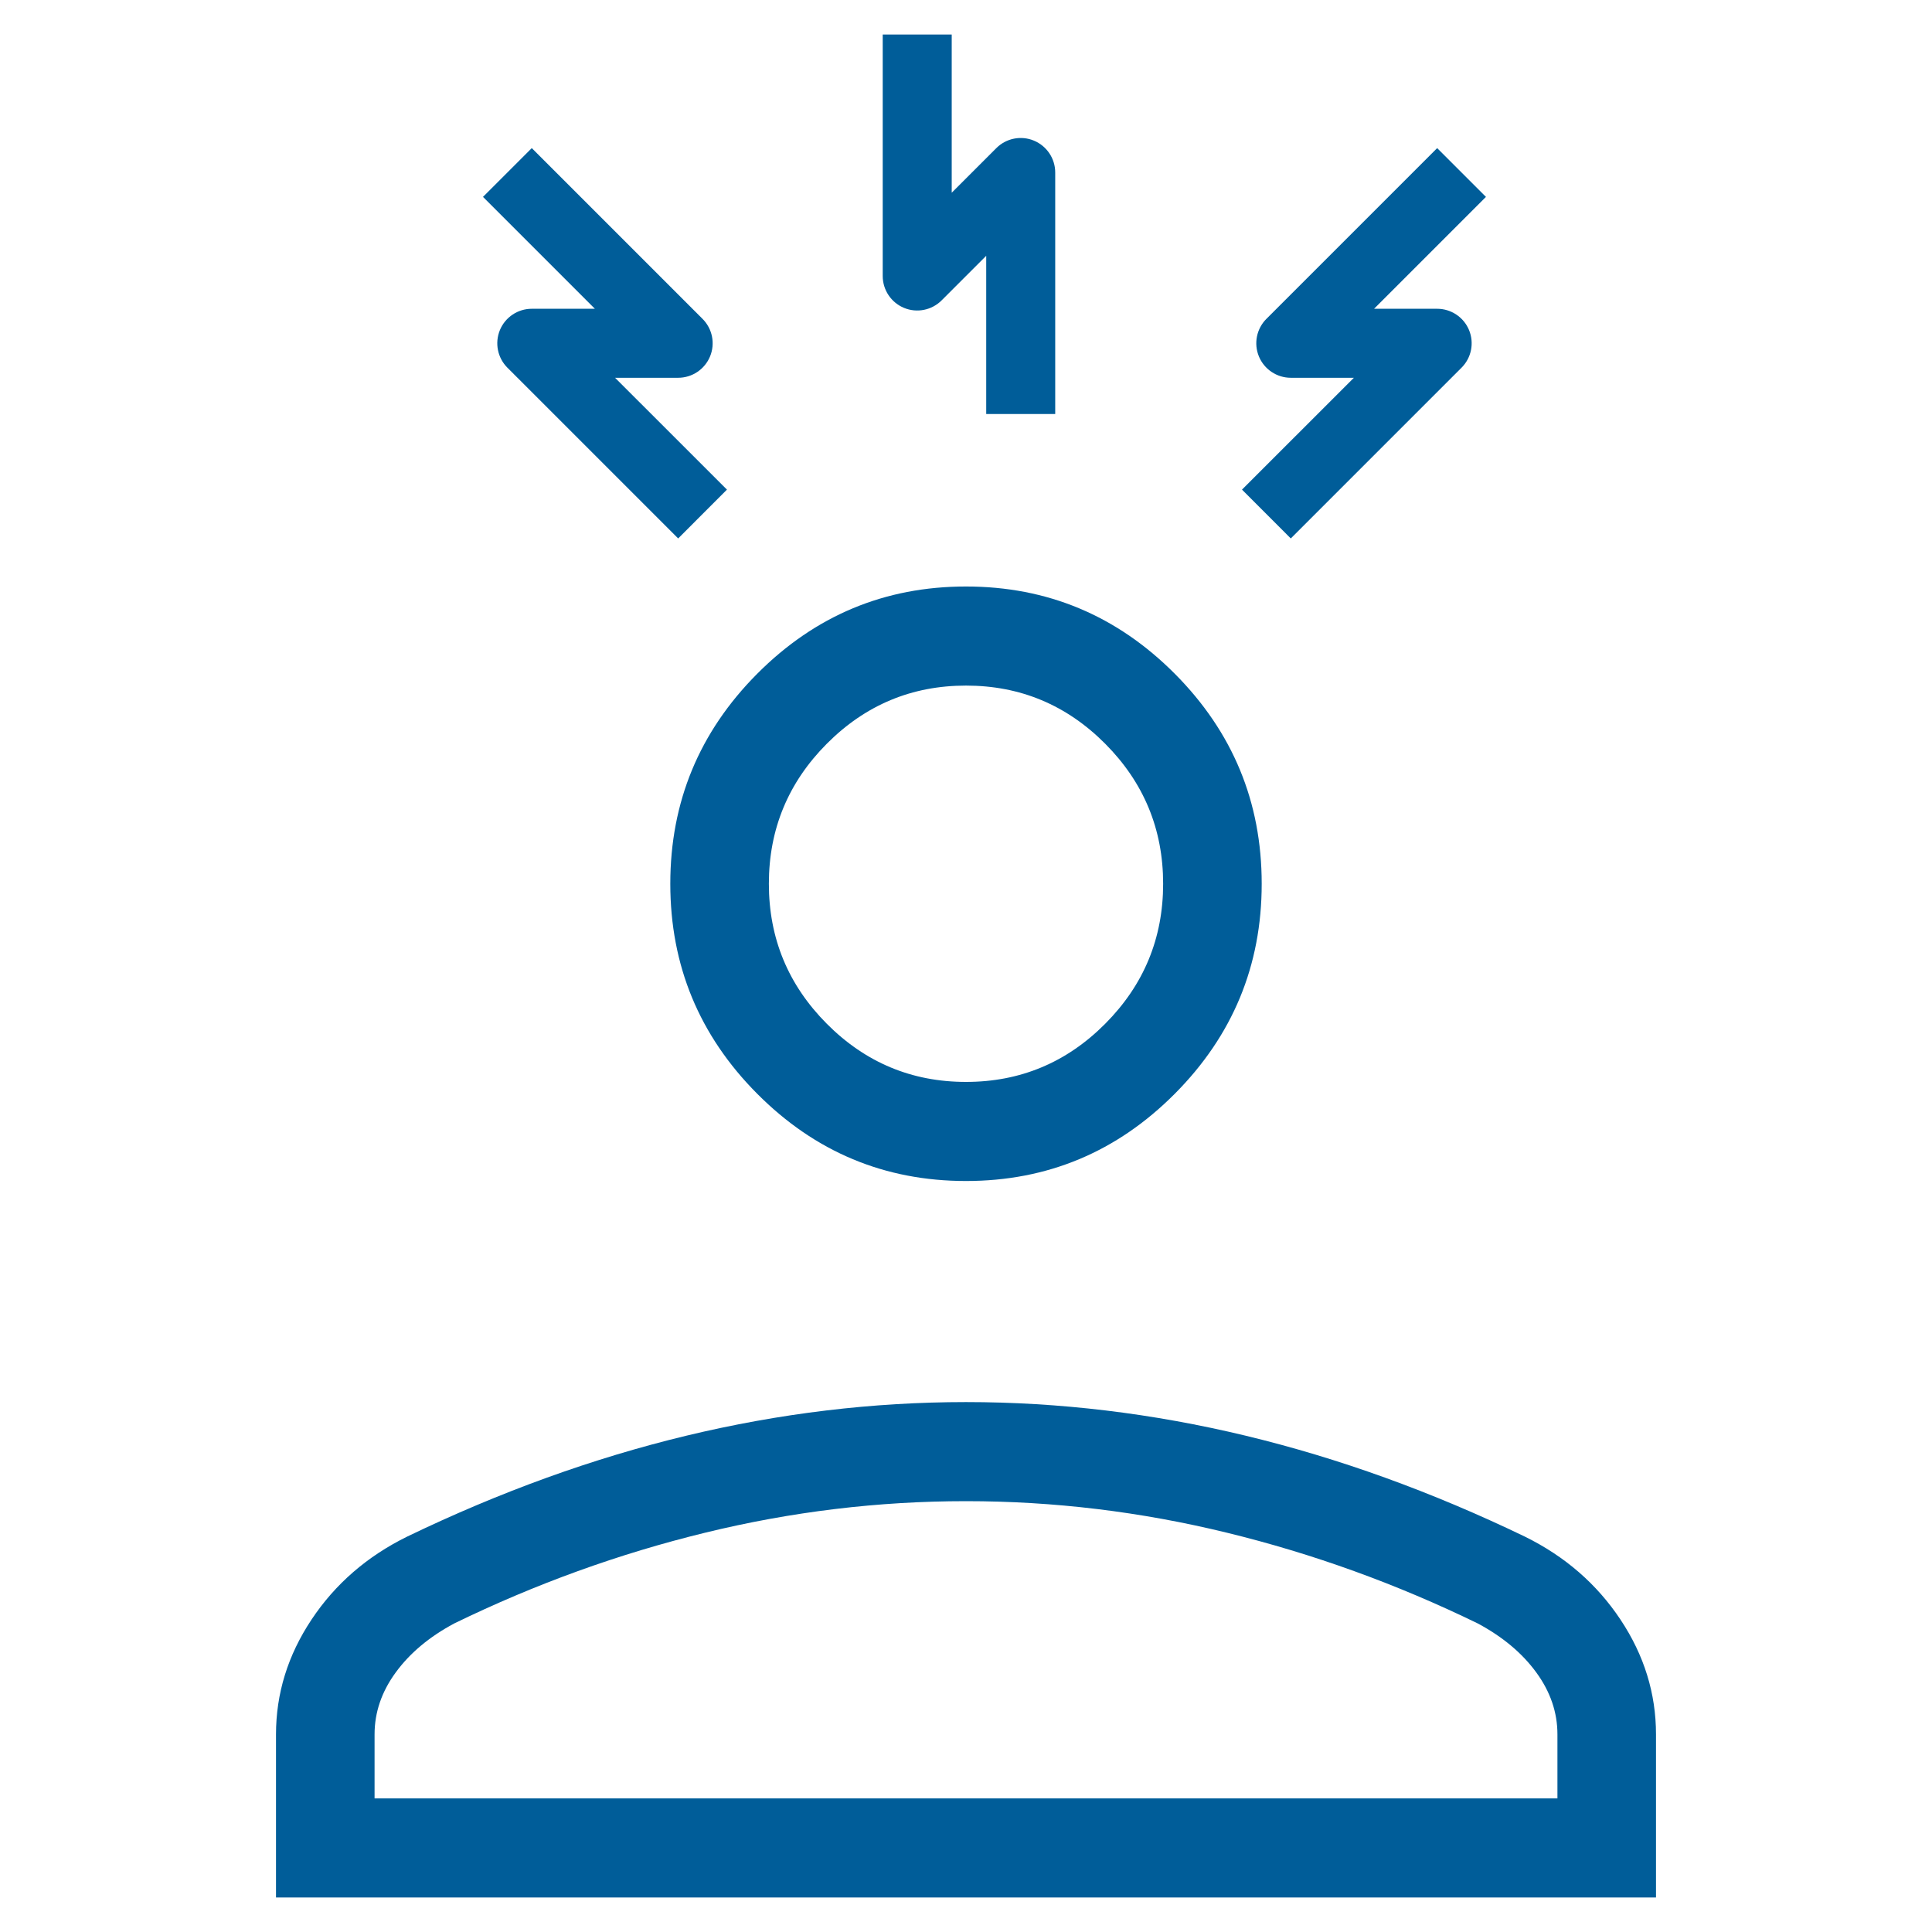
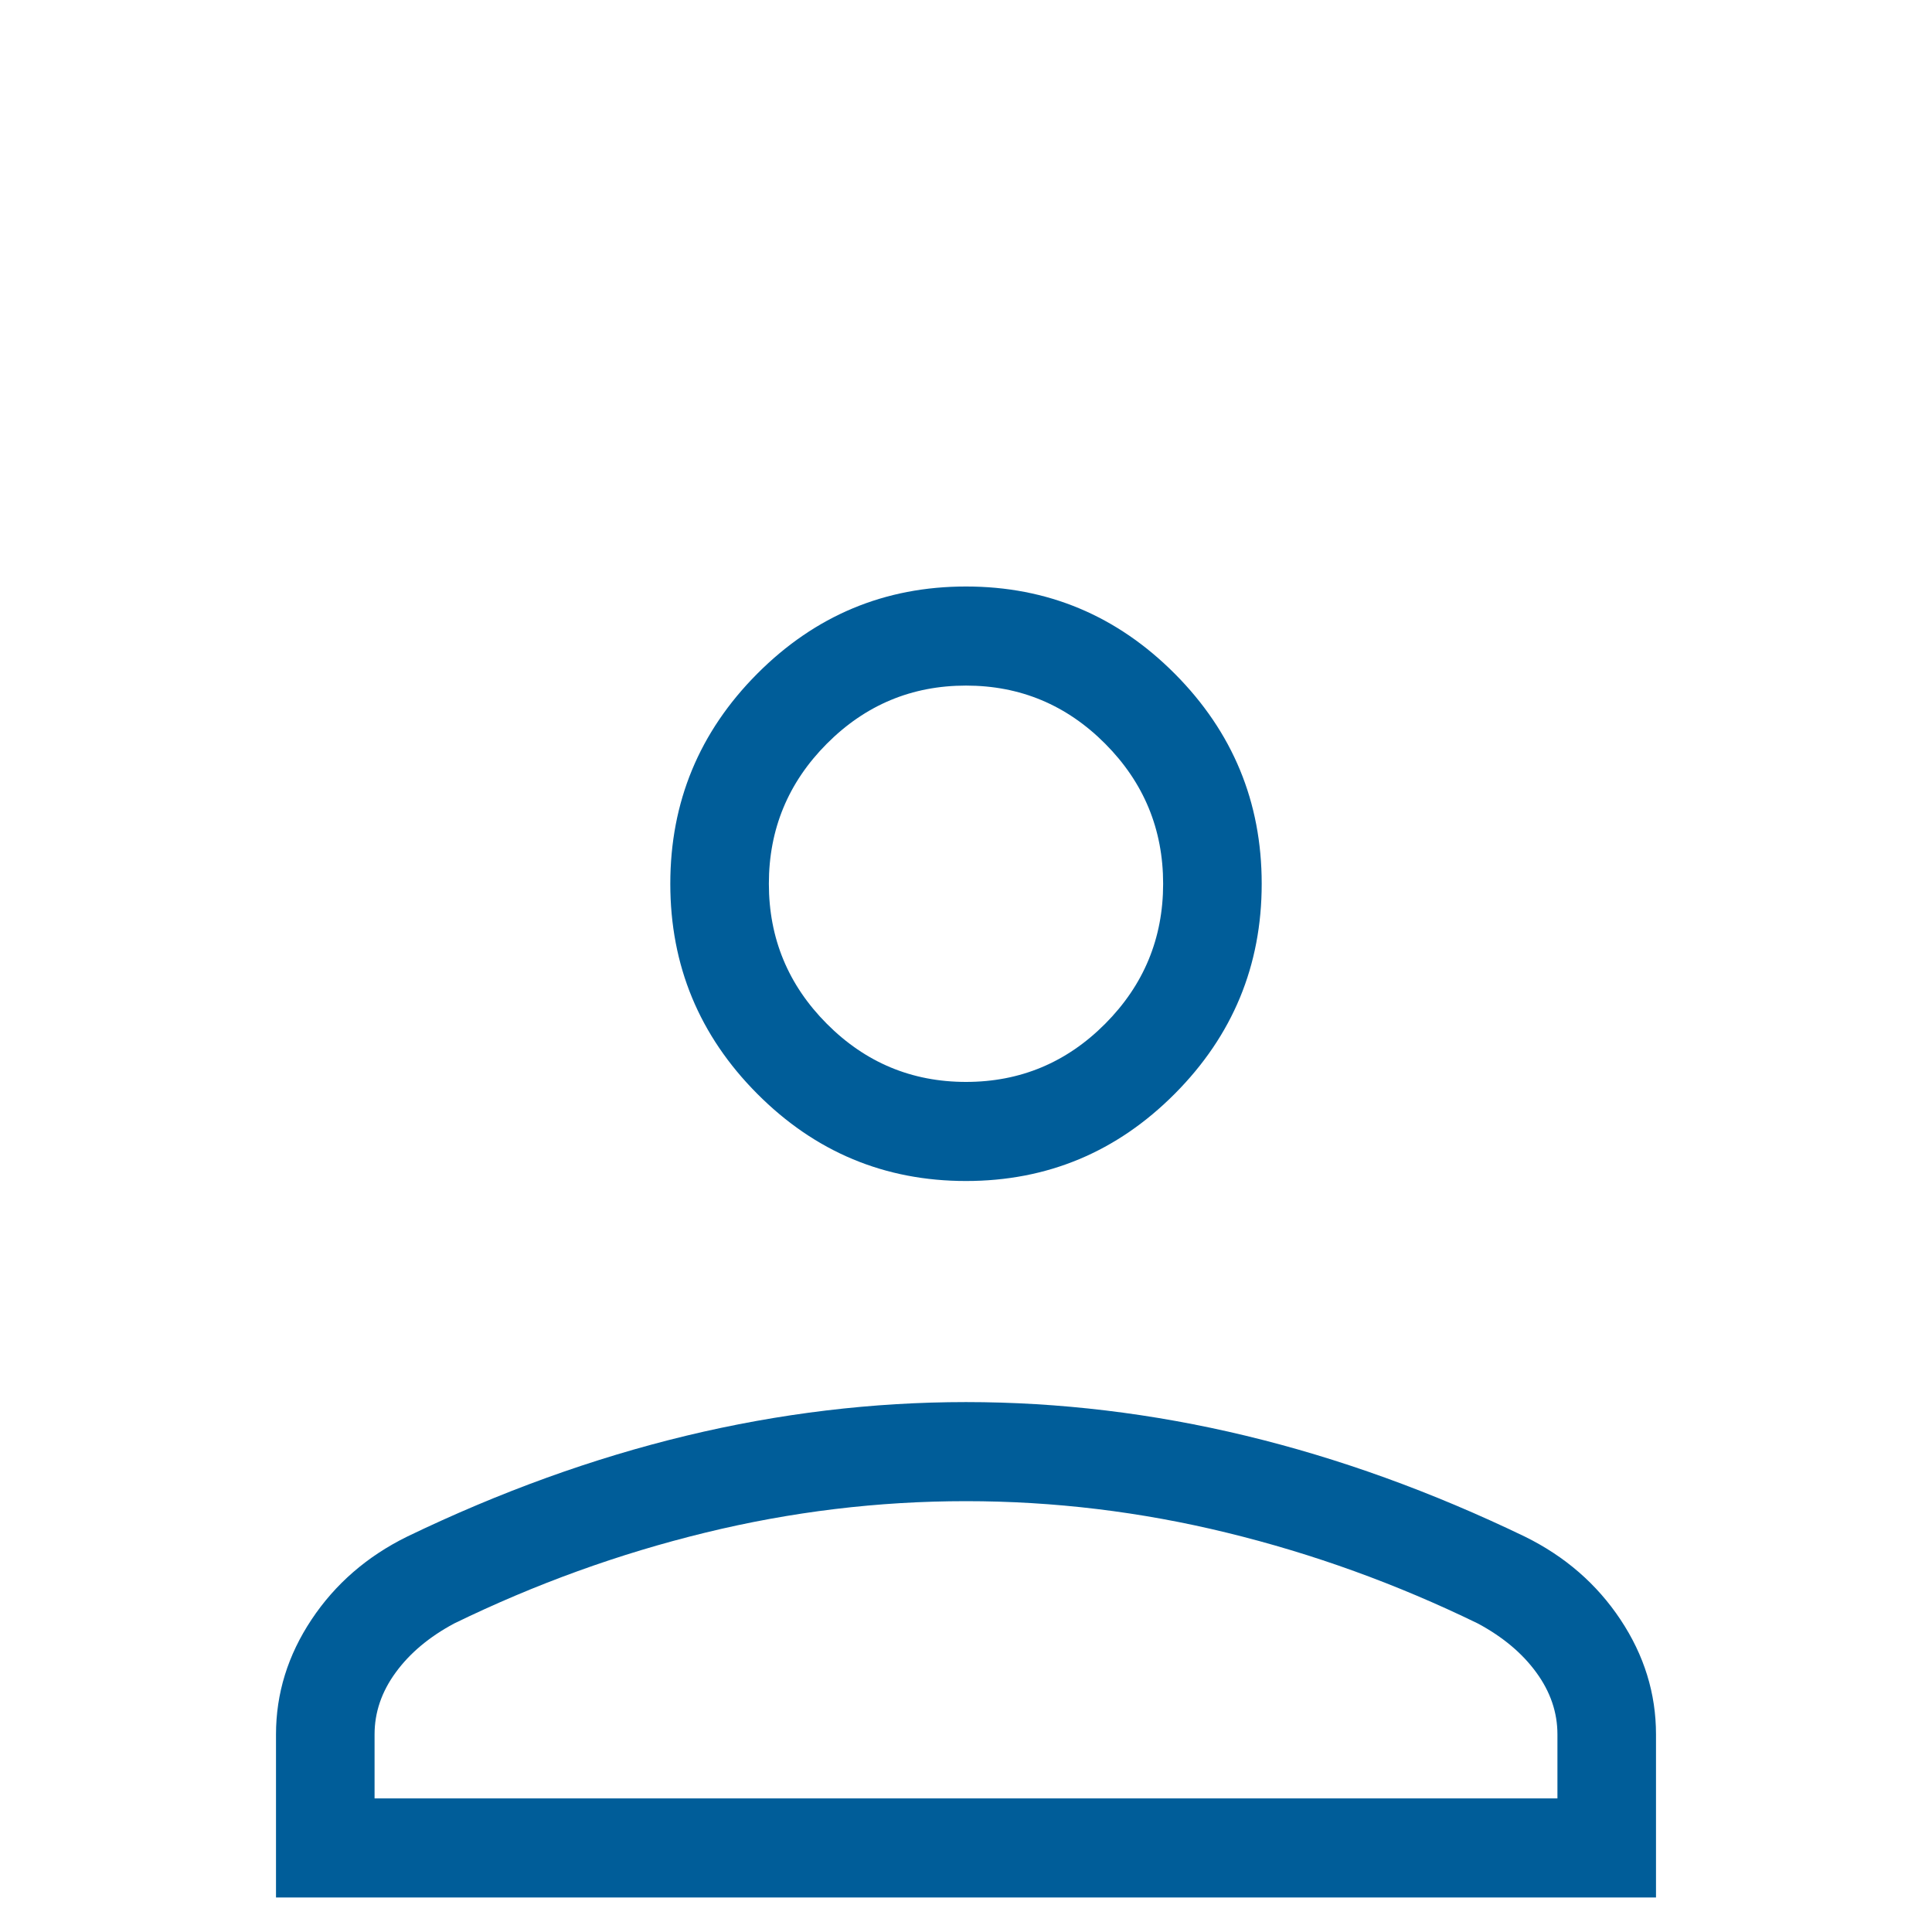
<svg xmlns="http://www.w3.org/2000/svg" width="56" height="56" viewBox="0 0 56 56" fill="none">
  <g id="Ico_headache">
    <g id="Vector">
      <path d="M28 34.232C25.643 34.232 23.625 33.389 21.946 31.701C20.268 30.014 19.429 27.986 19.429 25.616C19.429 23.247 20.268 21.218 21.946 19.531C23.625 17.844 25.643 17 28 17C30.357 17 32.375 17.844 34.054 19.531C35.732 21.218 36.571 23.247 36.571 25.616C36.571 27.986 35.732 30.014 34.054 31.701C32.375 33.389 30.357 34.232 28 34.232ZM8 55V50.272C8 49.086 8.343 47.977 9.03 46.944C9.717 45.911 10.641 45.11 11.802 44.539C14.498 43.239 17.196 42.264 19.896 41.614C22.595 40.965 25.297 40.64 28 40.64C30.703 40.64 33.405 40.965 36.104 41.614C38.804 42.264 41.502 43.239 44.198 44.539C45.359 45.11 46.283 45.911 46.97 46.944C47.657 47.977 48 49.086 48 50.272V55H8ZM10.857 52.128H45.143V50.272C45.143 49.635 44.939 49.036 44.53 48.477C44.122 47.917 43.557 47.444 42.835 47.057C40.484 45.912 38.059 45.035 35.561 44.426C33.064 43.816 30.543 43.512 28 43.512C25.457 43.512 22.936 43.816 20.439 44.426C17.941 45.035 15.516 45.912 13.165 47.057C12.443 47.444 11.878 47.917 11.47 48.477C11.061 49.036 10.857 49.635 10.857 50.272V52.128ZM28 31.36C29.571 31.36 30.917 30.798 32.036 29.673C33.155 28.548 33.714 27.196 33.714 25.616C33.714 24.037 33.155 22.684 32.036 21.559C30.917 20.434 29.571 19.872 28 19.872C26.429 19.872 25.083 20.434 23.964 21.559C22.845 22.684 22.286 24.037 22.286 25.616C22.286 27.196 22.845 28.548 23.964 29.673C25.083 30.798 26.429 31.36 28 31.36Z" fill="#005D99" />
-       <path fill-rule="evenodd" clip-rule="evenodd" d="M25.586 8V1H27.586V5.586L28.879 4.293C29.165 4.007 29.595 3.921 29.968 4.076C30.342 4.231 30.586 4.596 30.586 5V12H28.586V7.414L27.293 8.707C27.007 8.993 26.577 9.079 26.203 8.924C25.829 8.769 25.586 8.404 25.586 8ZM17.243 8.95L14 5.707L15.414 4.293L20.364 9.243C20.65 9.529 20.735 9.959 20.581 10.332C20.426 10.706 20.061 10.95 19.657 10.95H17.828L21.071 14.192L19.657 15.607L14.707 10.657C14.421 10.371 14.336 9.941 14.49 9.567C14.645 9.193 15.01 8.95 15.414 8.95H17.243ZM36.707 9.243L41.657 4.293L43.071 5.707L39.828 8.95H41.657C42.061 8.95 42.426 9.193 42.581 9.567C42.736 9.941 42.65 10.371 42.364 10.657L37.414 15.607L36 14.192L39.243 10.95H37.414C37.01 10.95 36.645 10.706 36.49 10.332C36.336 9.959 36.421 9.529 36.707 9.243Z" fill="#005D99" />
    </g>
  </g>
</svg>